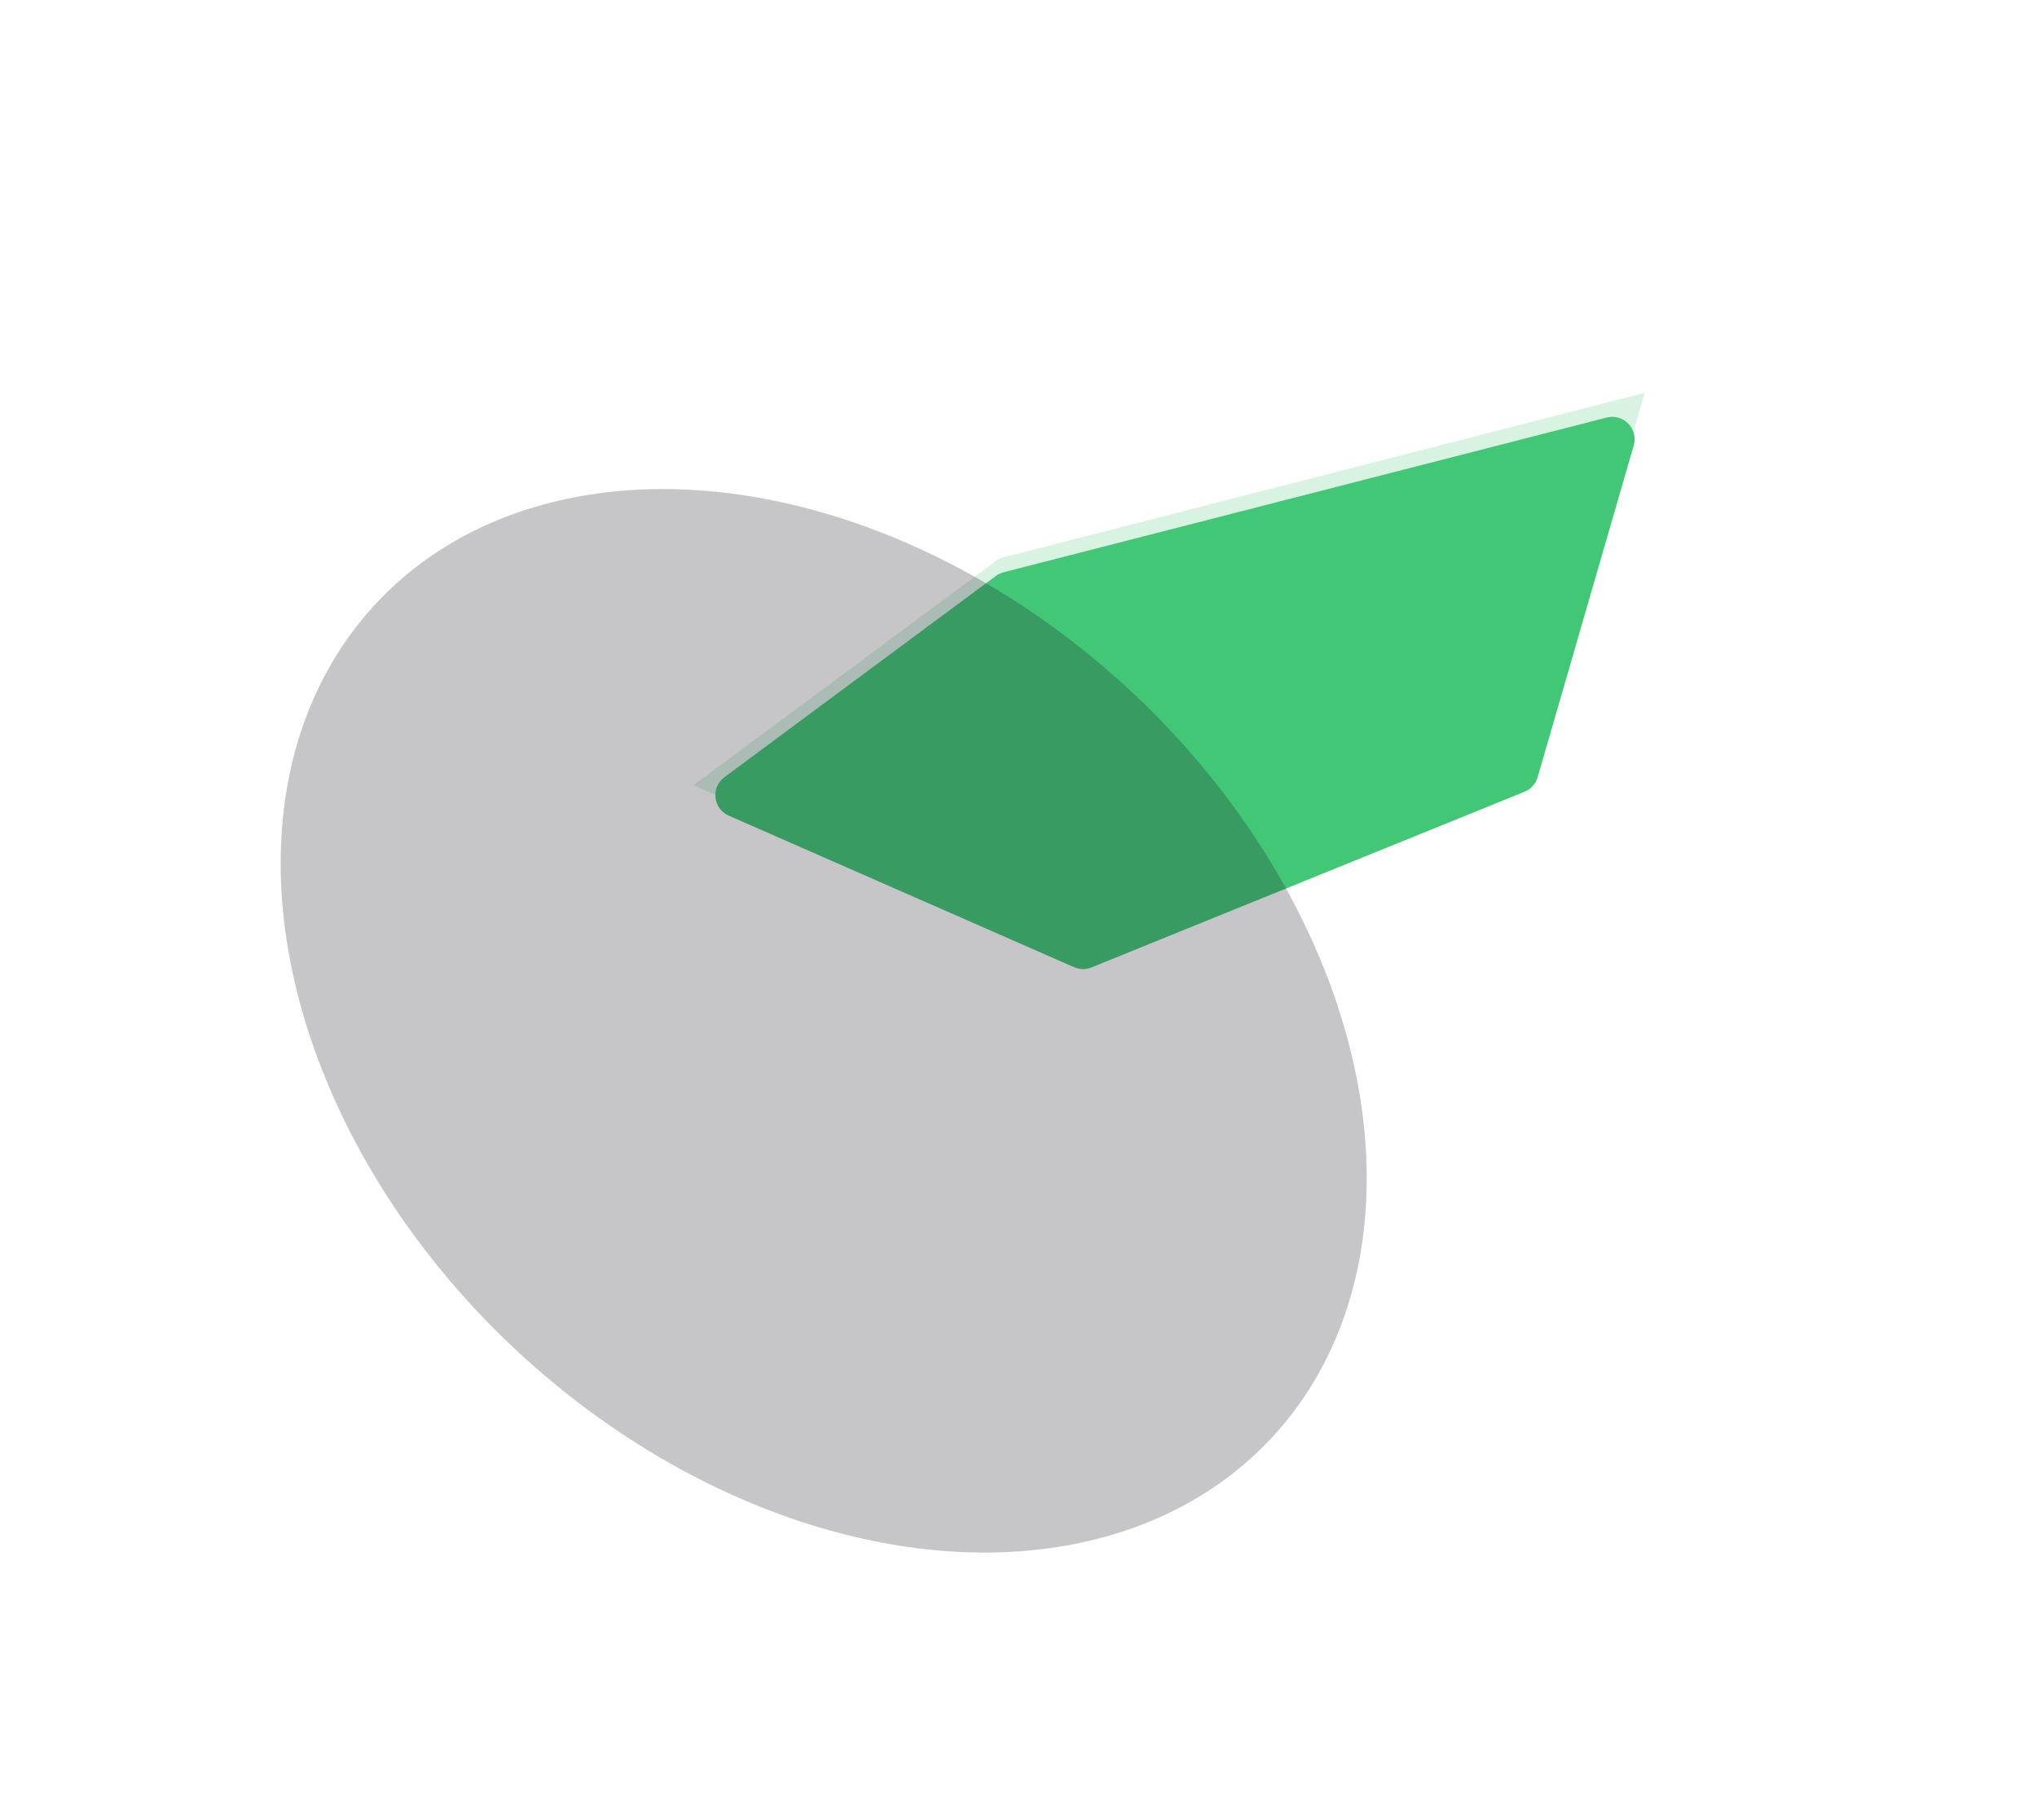
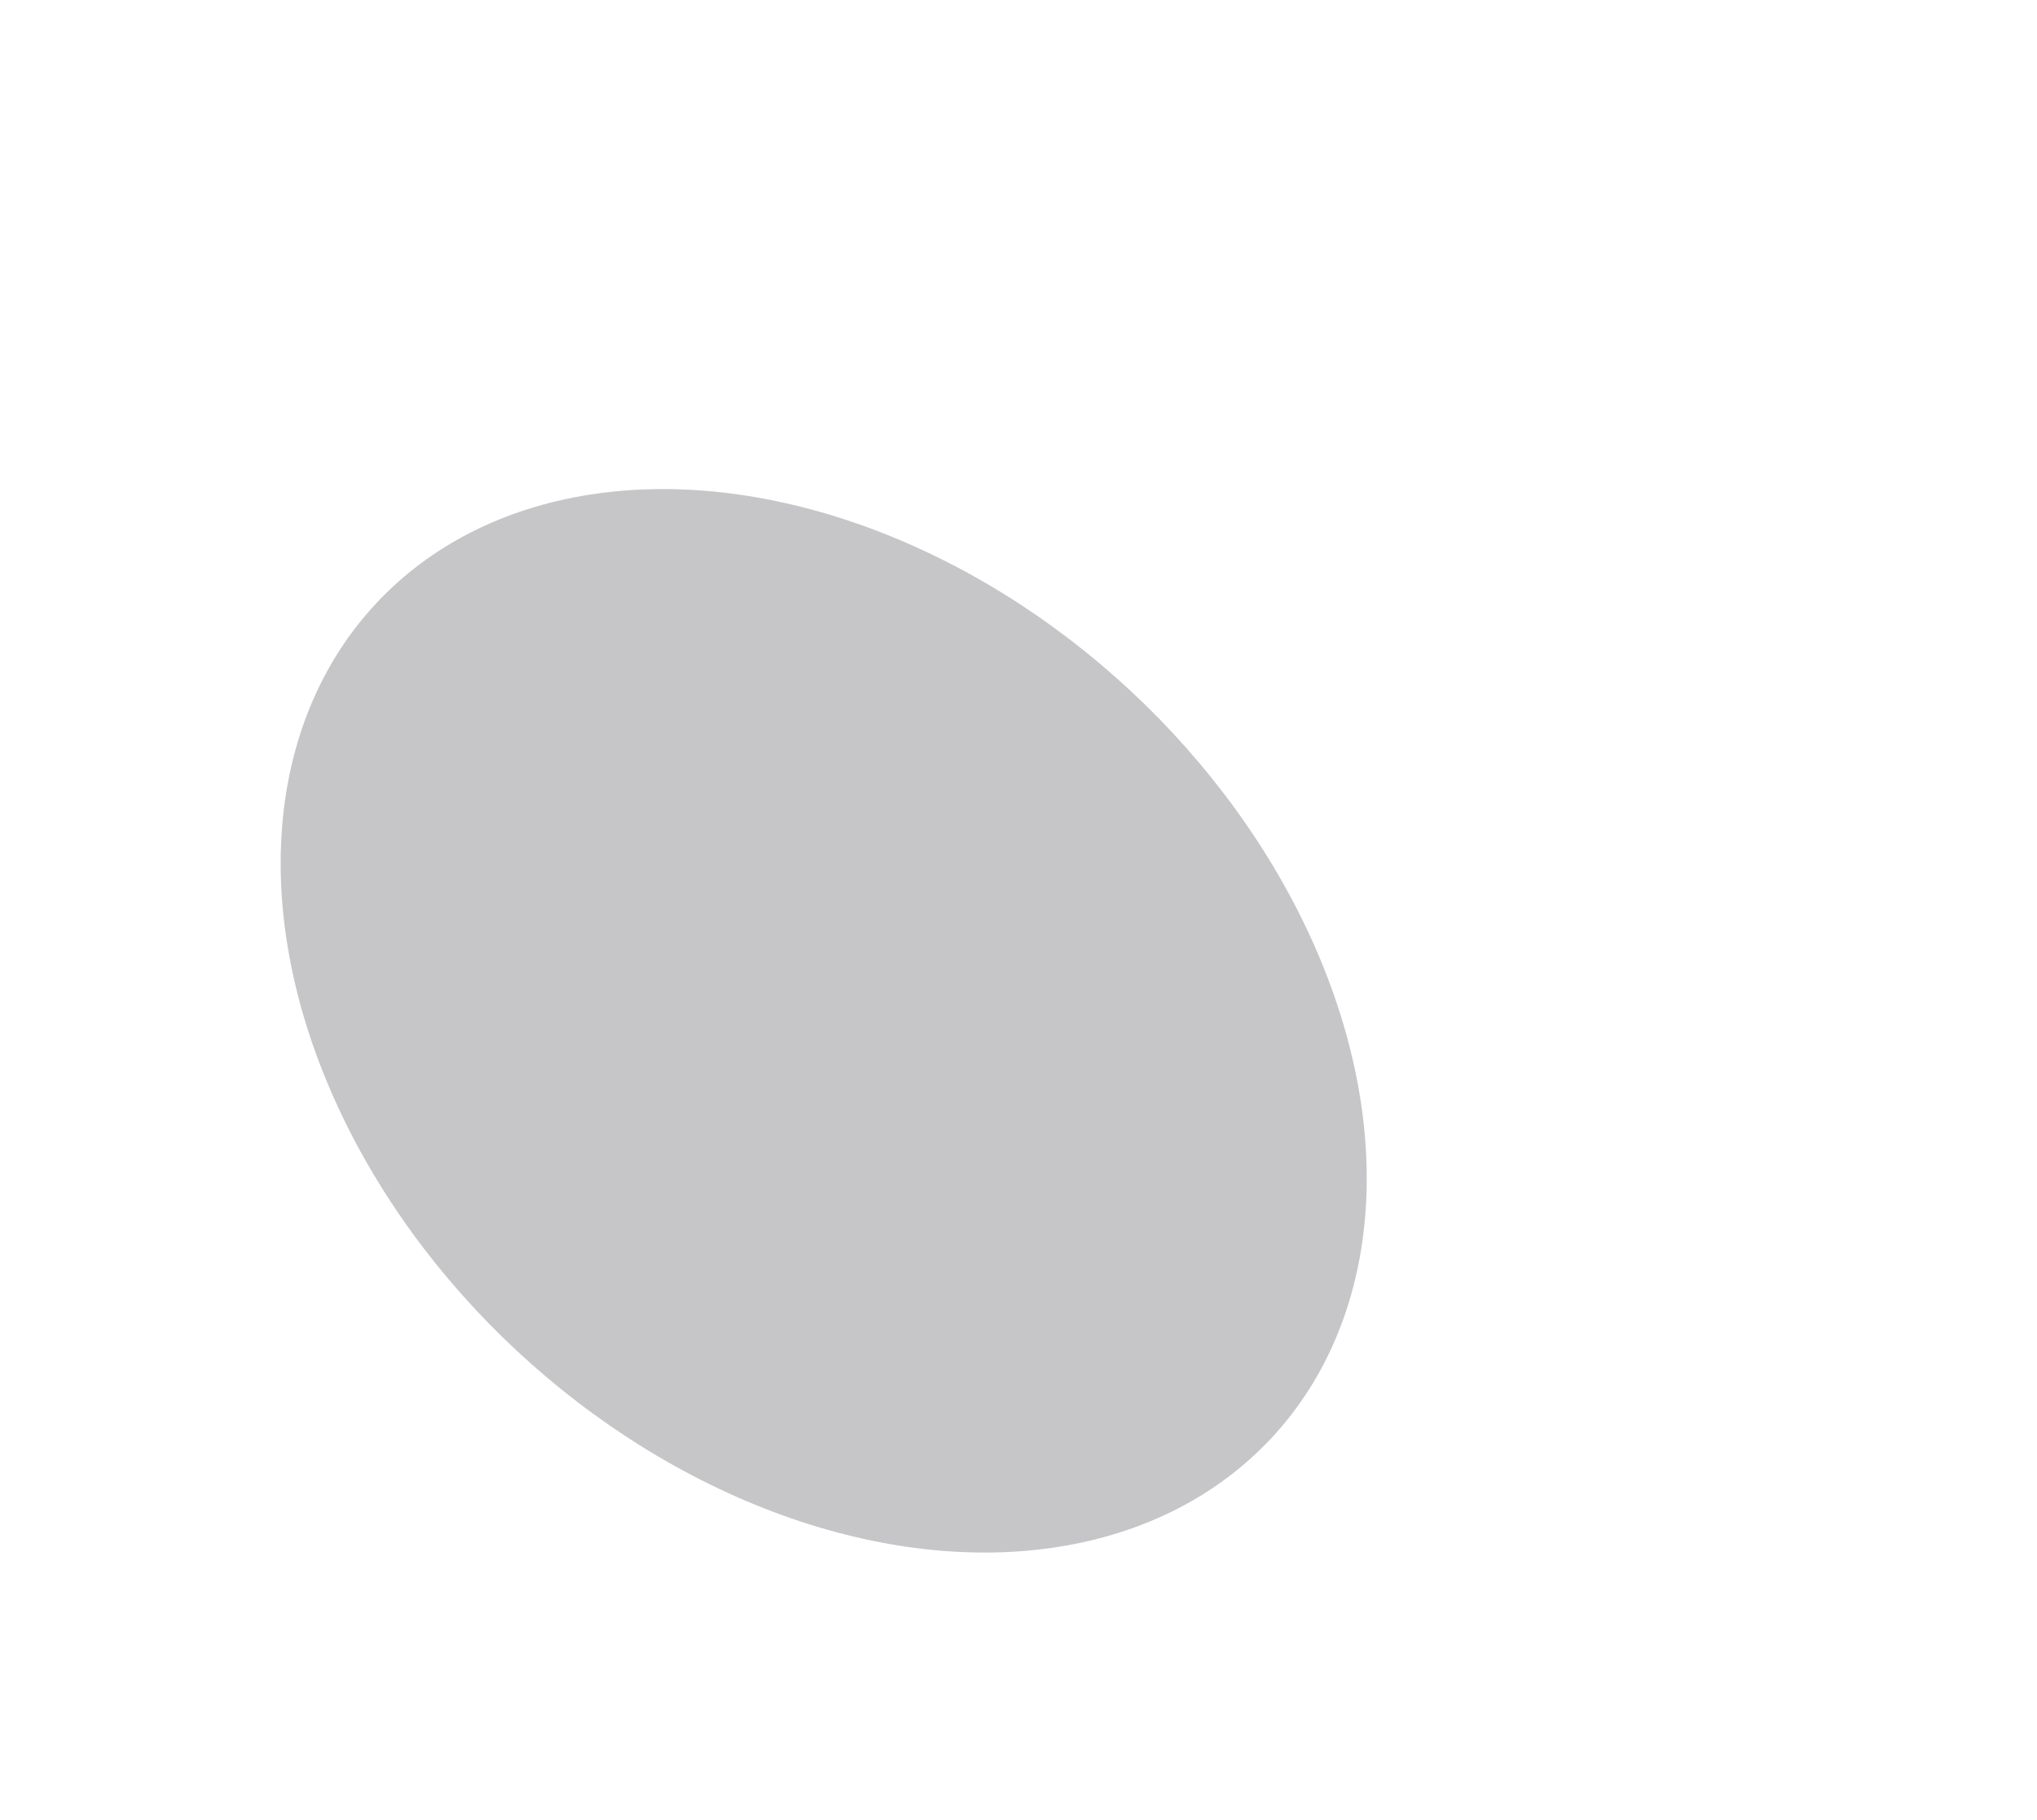
<svg xmlns="http://www.w3.org/2000/svg" width="930" height="831" viewBox="0 0 930 831" fill="none">
  <g filter="url(#filter0_f_51_616)">
-     <path d="M494.318 436.555L700.638 352.832L750.858 179.396L456.256 254.986L316.594 358.546L494.318 436.555Z" fill="#42C777" fill-opacity="0.2" />
-   </g>
+     </g>
  <g filter="url(#filter1_d_51_616)">
-     <path d="M498.321 434.93L696.039 354.699C698.944 353.52 701.147 351.075 702.019 348.065L745.876 196.602C748.078 188.997 741.177 181.88 733.508 183.848L458.197 254.488C456.915 254.817 455.709 255.391 454.646 256.18L330.753 348.047C324.444 352.725 325.542 362.474 332.734 365.631L490.363 434.819C492.892 435.928 495.762 435.969 498.321 434.93Z" fill="#42C777" />
-   </g>
+     </g>
  <g filter="url(#filter2_bf_51_616)">
    <ellipse cx="376.063" cy="466.124" rx="279.435" ry="205.749" transform="rotate(42.983 376.063 466.124)" fill="#1D1A25" fill-opacity="0.25" />
  </g>
  <defs>
    <filter id="filter0_f_51_616" x="137.577" y="0.38" width="792.297" height="615.191" filterUnits="userSpaceOnUse" color-interpolation-filters="sRGB">
      <feFlood flood-opacity="0" result="BackgroundImageFix" />
      <feBlend mode="normal" in="SourceGraphic" in2="BackgroundImageFix" result="shape" />
      <feGaussianBlur stdDeviation="89.508" result="effect1_foregroundBlur_51_616" />
    </filter>
    <filter id="filter1_d_51_616" x="215.796" y="79.517" width="641.316" height="473.804" filterUnits="userSpaceOnUse" color-interpolation-filters="sRGB">
      <feFlood flood-opacity="0" result="BackgroundImageFix" />
      <feColorMatrix in="SourceAlpha" type="matrix" values="0 0 0 0 0 0 0 0 0 0 0 0 0 0 0 0 0 0 127 0" result="hardAlpha" />
      <feOffset dy="6.82" />
      <feGaussianBlur stdDeviation="55.41" />
      <feComposite in2="hardAlpha" operator="out" />
      <feColorMatrix type="matrix" values="0 0 0 0 0.78 0 0 0 0 0.816 0 0 0 0 0.424 0 0 0 0.32 0" />
      <feBlend mode="color-dodge" in2="BackgroundImageFix" result="effect1_dropShadow_51_616" />
      <feBlend mode="normal" in="SourceGraphic" in2="effect1_dropShadow_51_616" result="shape" />
    </filter>
    <filter id="filter2_bf_51_616" x="21.52" y="116.721" width="709.084" height="698.806" filterUnits="userSpaceOnUse" color-interpolation-filters="sRGB">
      <feFlood flood-opacity="0" result="BackgroundImageFix" />
      <feGaussianBlur in="BackgroundImageFix" stdDeviation="18.199" />
      <feComposite in2="SourceAlpha" operator="in" result="effect1_backgroundBlur_51_616" />
      <feBlend mode="normal" in="SourceGraphic" in2="effect1_backgroundBlur_51_616" result="shape" />
      <feGaussianBlur stdDeviation="53.298" result="effect2_foregroundBlur_51_616" />
    </filter>
  </defs>
</svg>